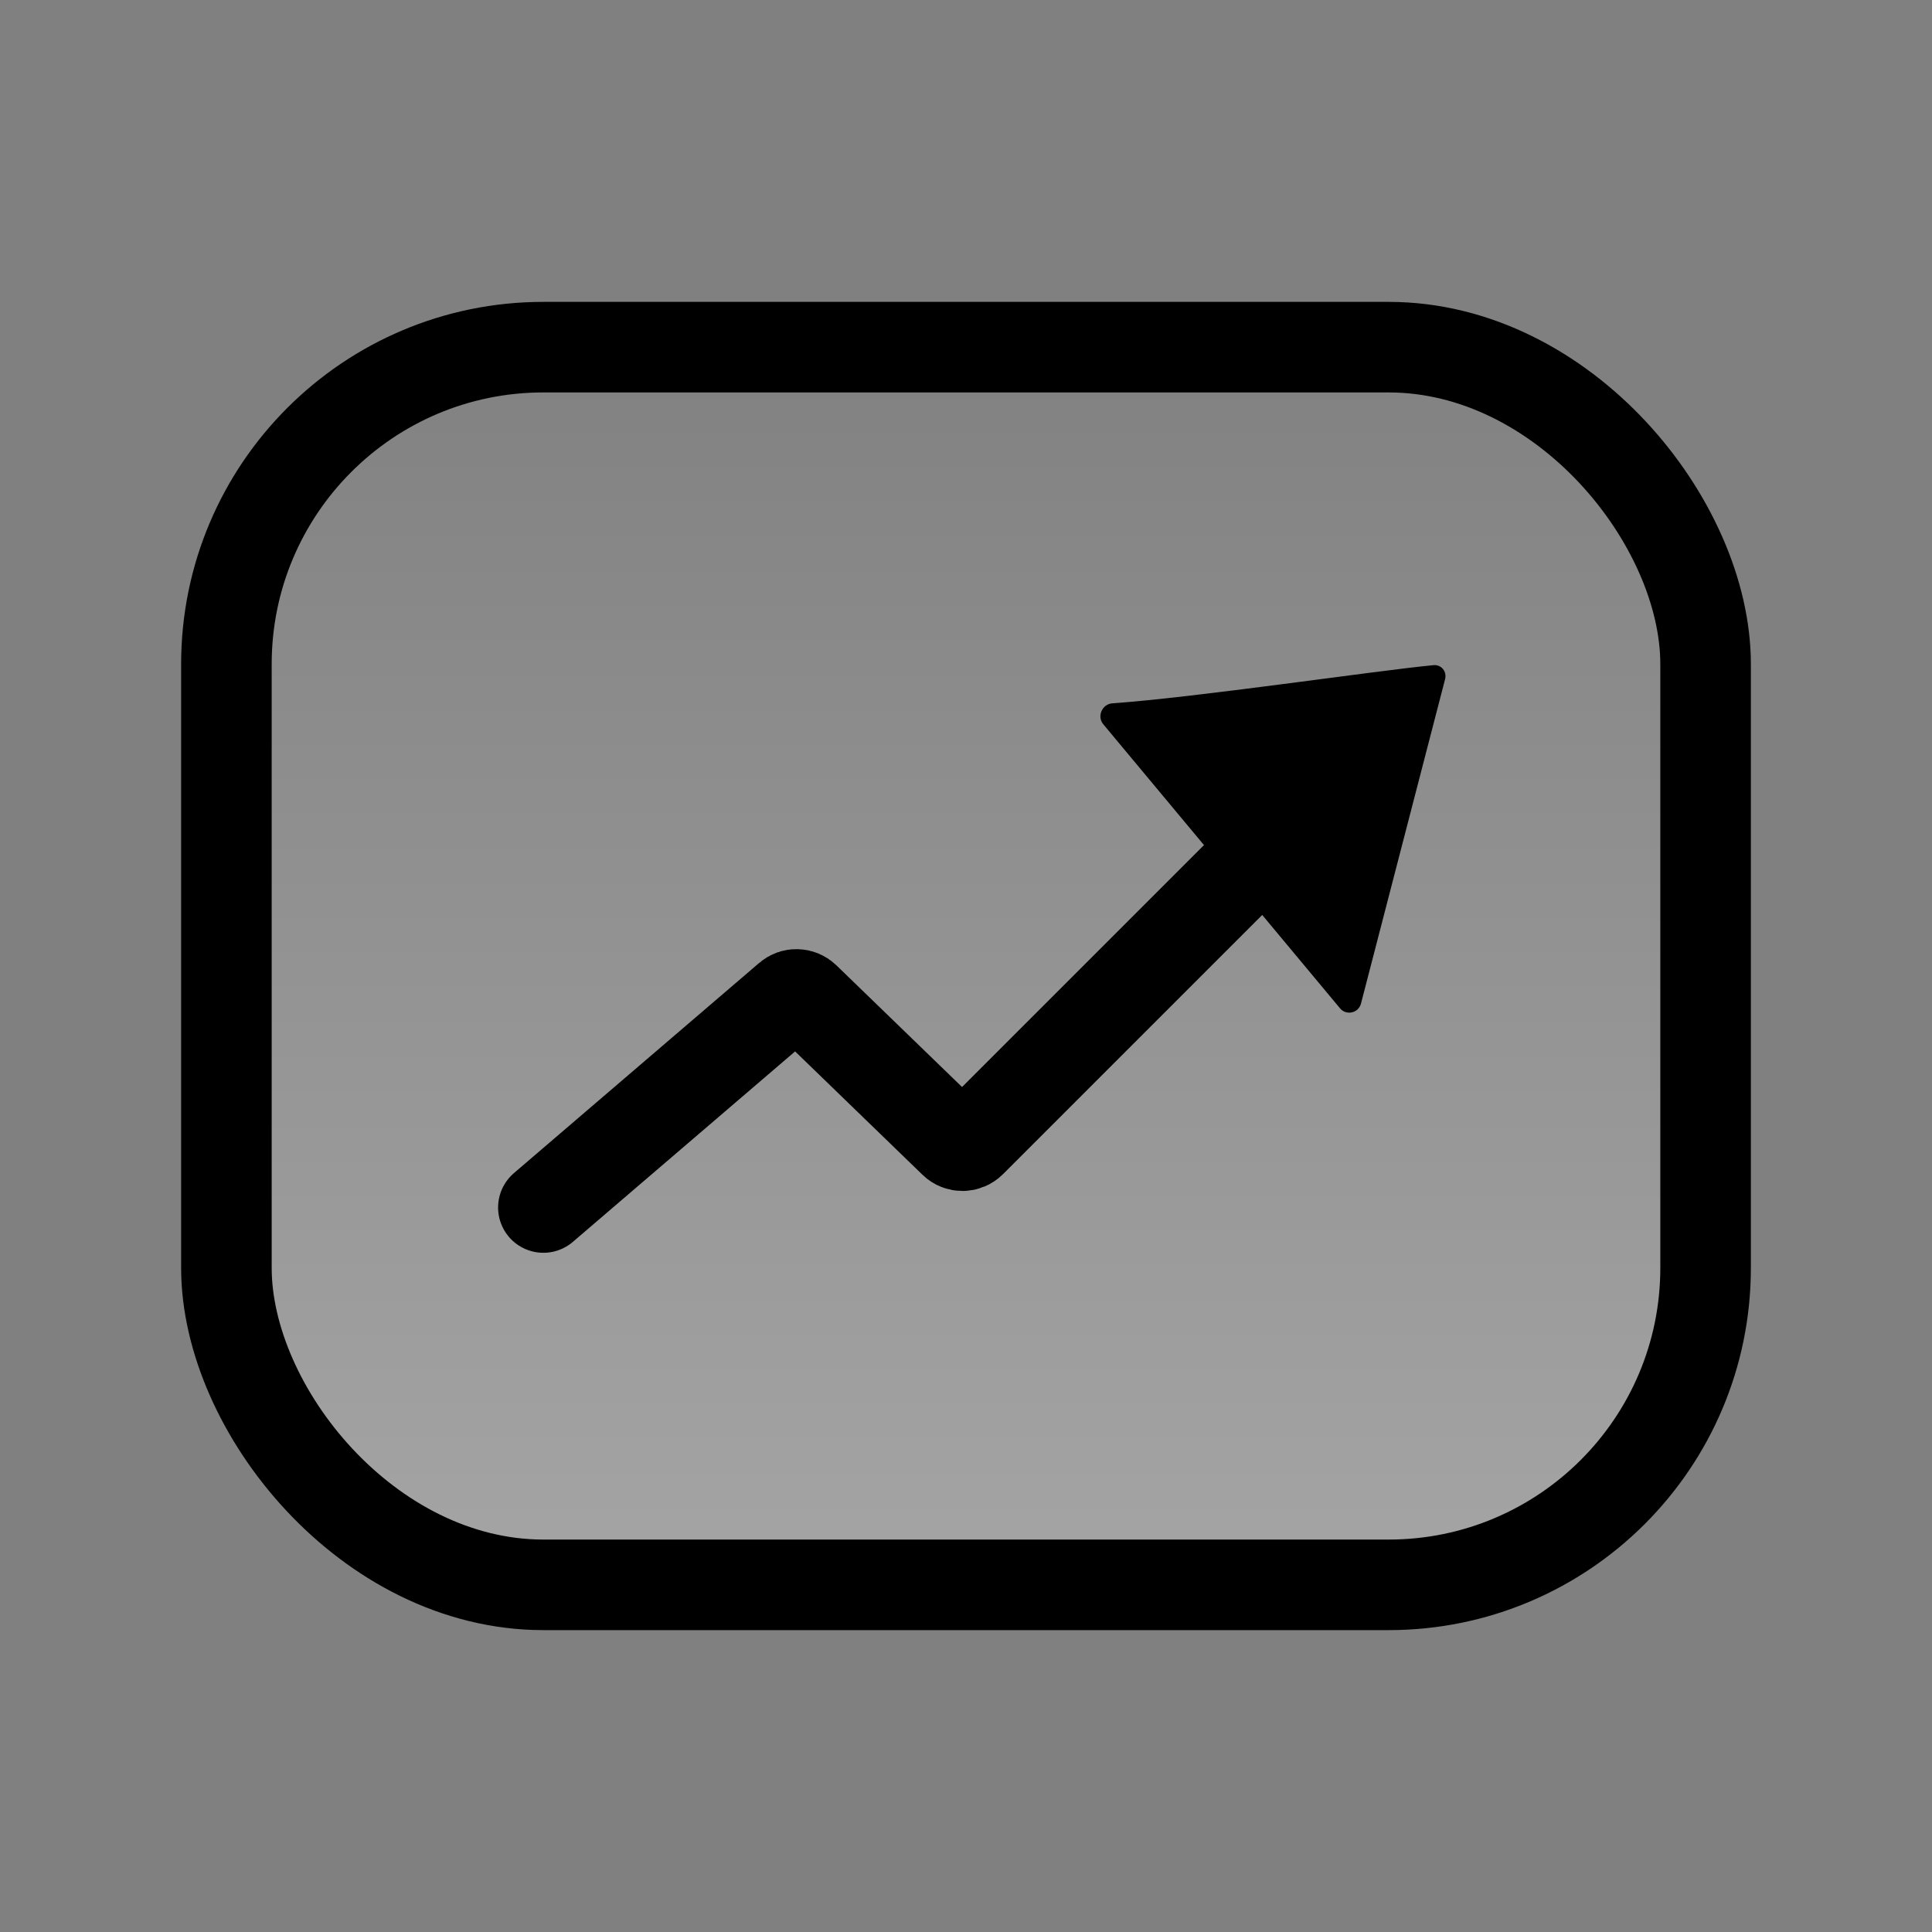
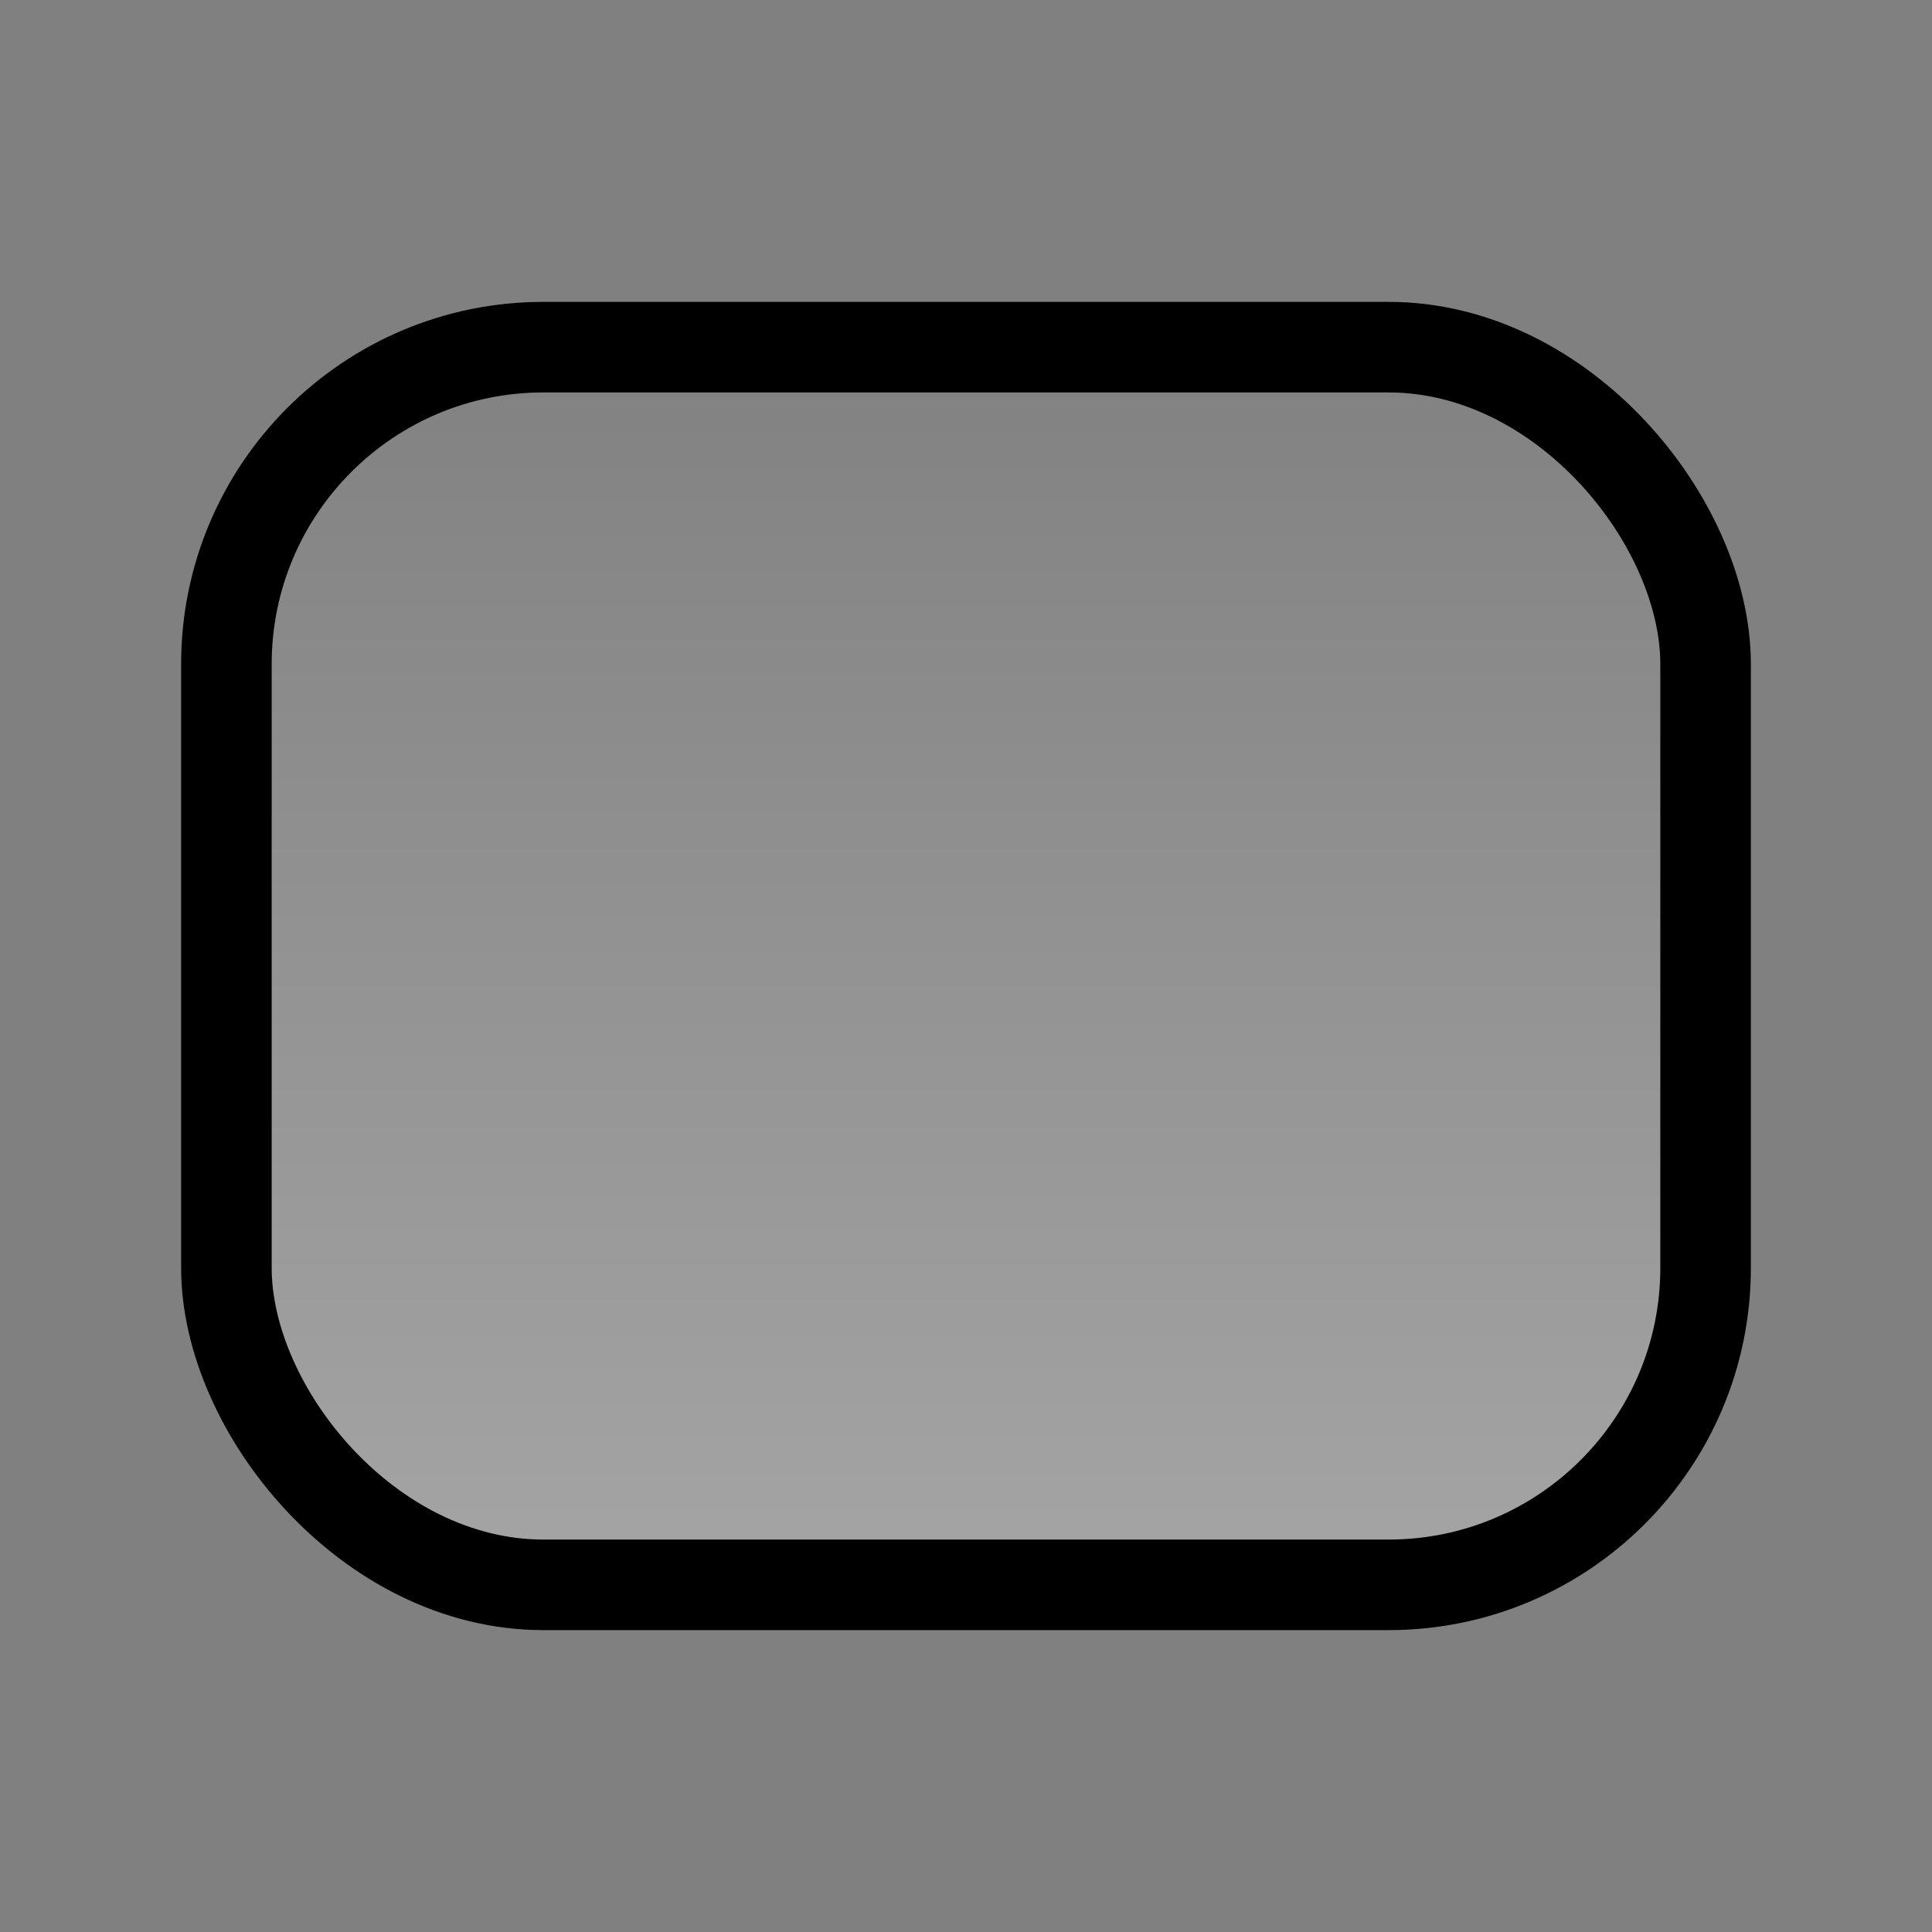
<svg xmlns="http://www.w3.org/2000/svg" width="32" height="32" viewBox="0 0 32 32" fill="none">
  <rect x="0" y="0" width="32" height="32" fill="#808080" stroke="none" />
  <rect x="3.75" y="5.75" width="24.5" height="20.5" rx="5.25" fill="url(#paint0_linear_887_2037)" stroke="black" stroke-width="1.5" />
-   <path d="M9 20L13.062 16.519C13.14 16.451 13.257 16.455 13.331 16.527L15.802 18.92C15.88 18.996 16.005 18.995 16.083 18.917L21 14" stroke="black" stroke-width="1.5" stroke-linecap="round" />
-   <path d="M18.426 11.649C19.8 11.553 22.769 11.111 23.743 11.017C23.873 11.005 23.968 11.123 23.935 11.25L22.542 16.623C22.501 16.78 22.299 16.826 22.195 16.701L18.273 11.995C18.165 11.864 18.256 11.66 18.426 11.649Z" fill="black" />
  <defs>
    <linearGradient id="paint0_linear_887_2037" x1="16" y1="5" x2="16" y2="27" gradientUnits="userSpaceOnUse">
      <stop stop-color="white" stop-opacity="0" />
      <stop offset="1" stop-color="white" stop-opacity="0.3" />
    </linearGradient>
  </defs>
</svg>